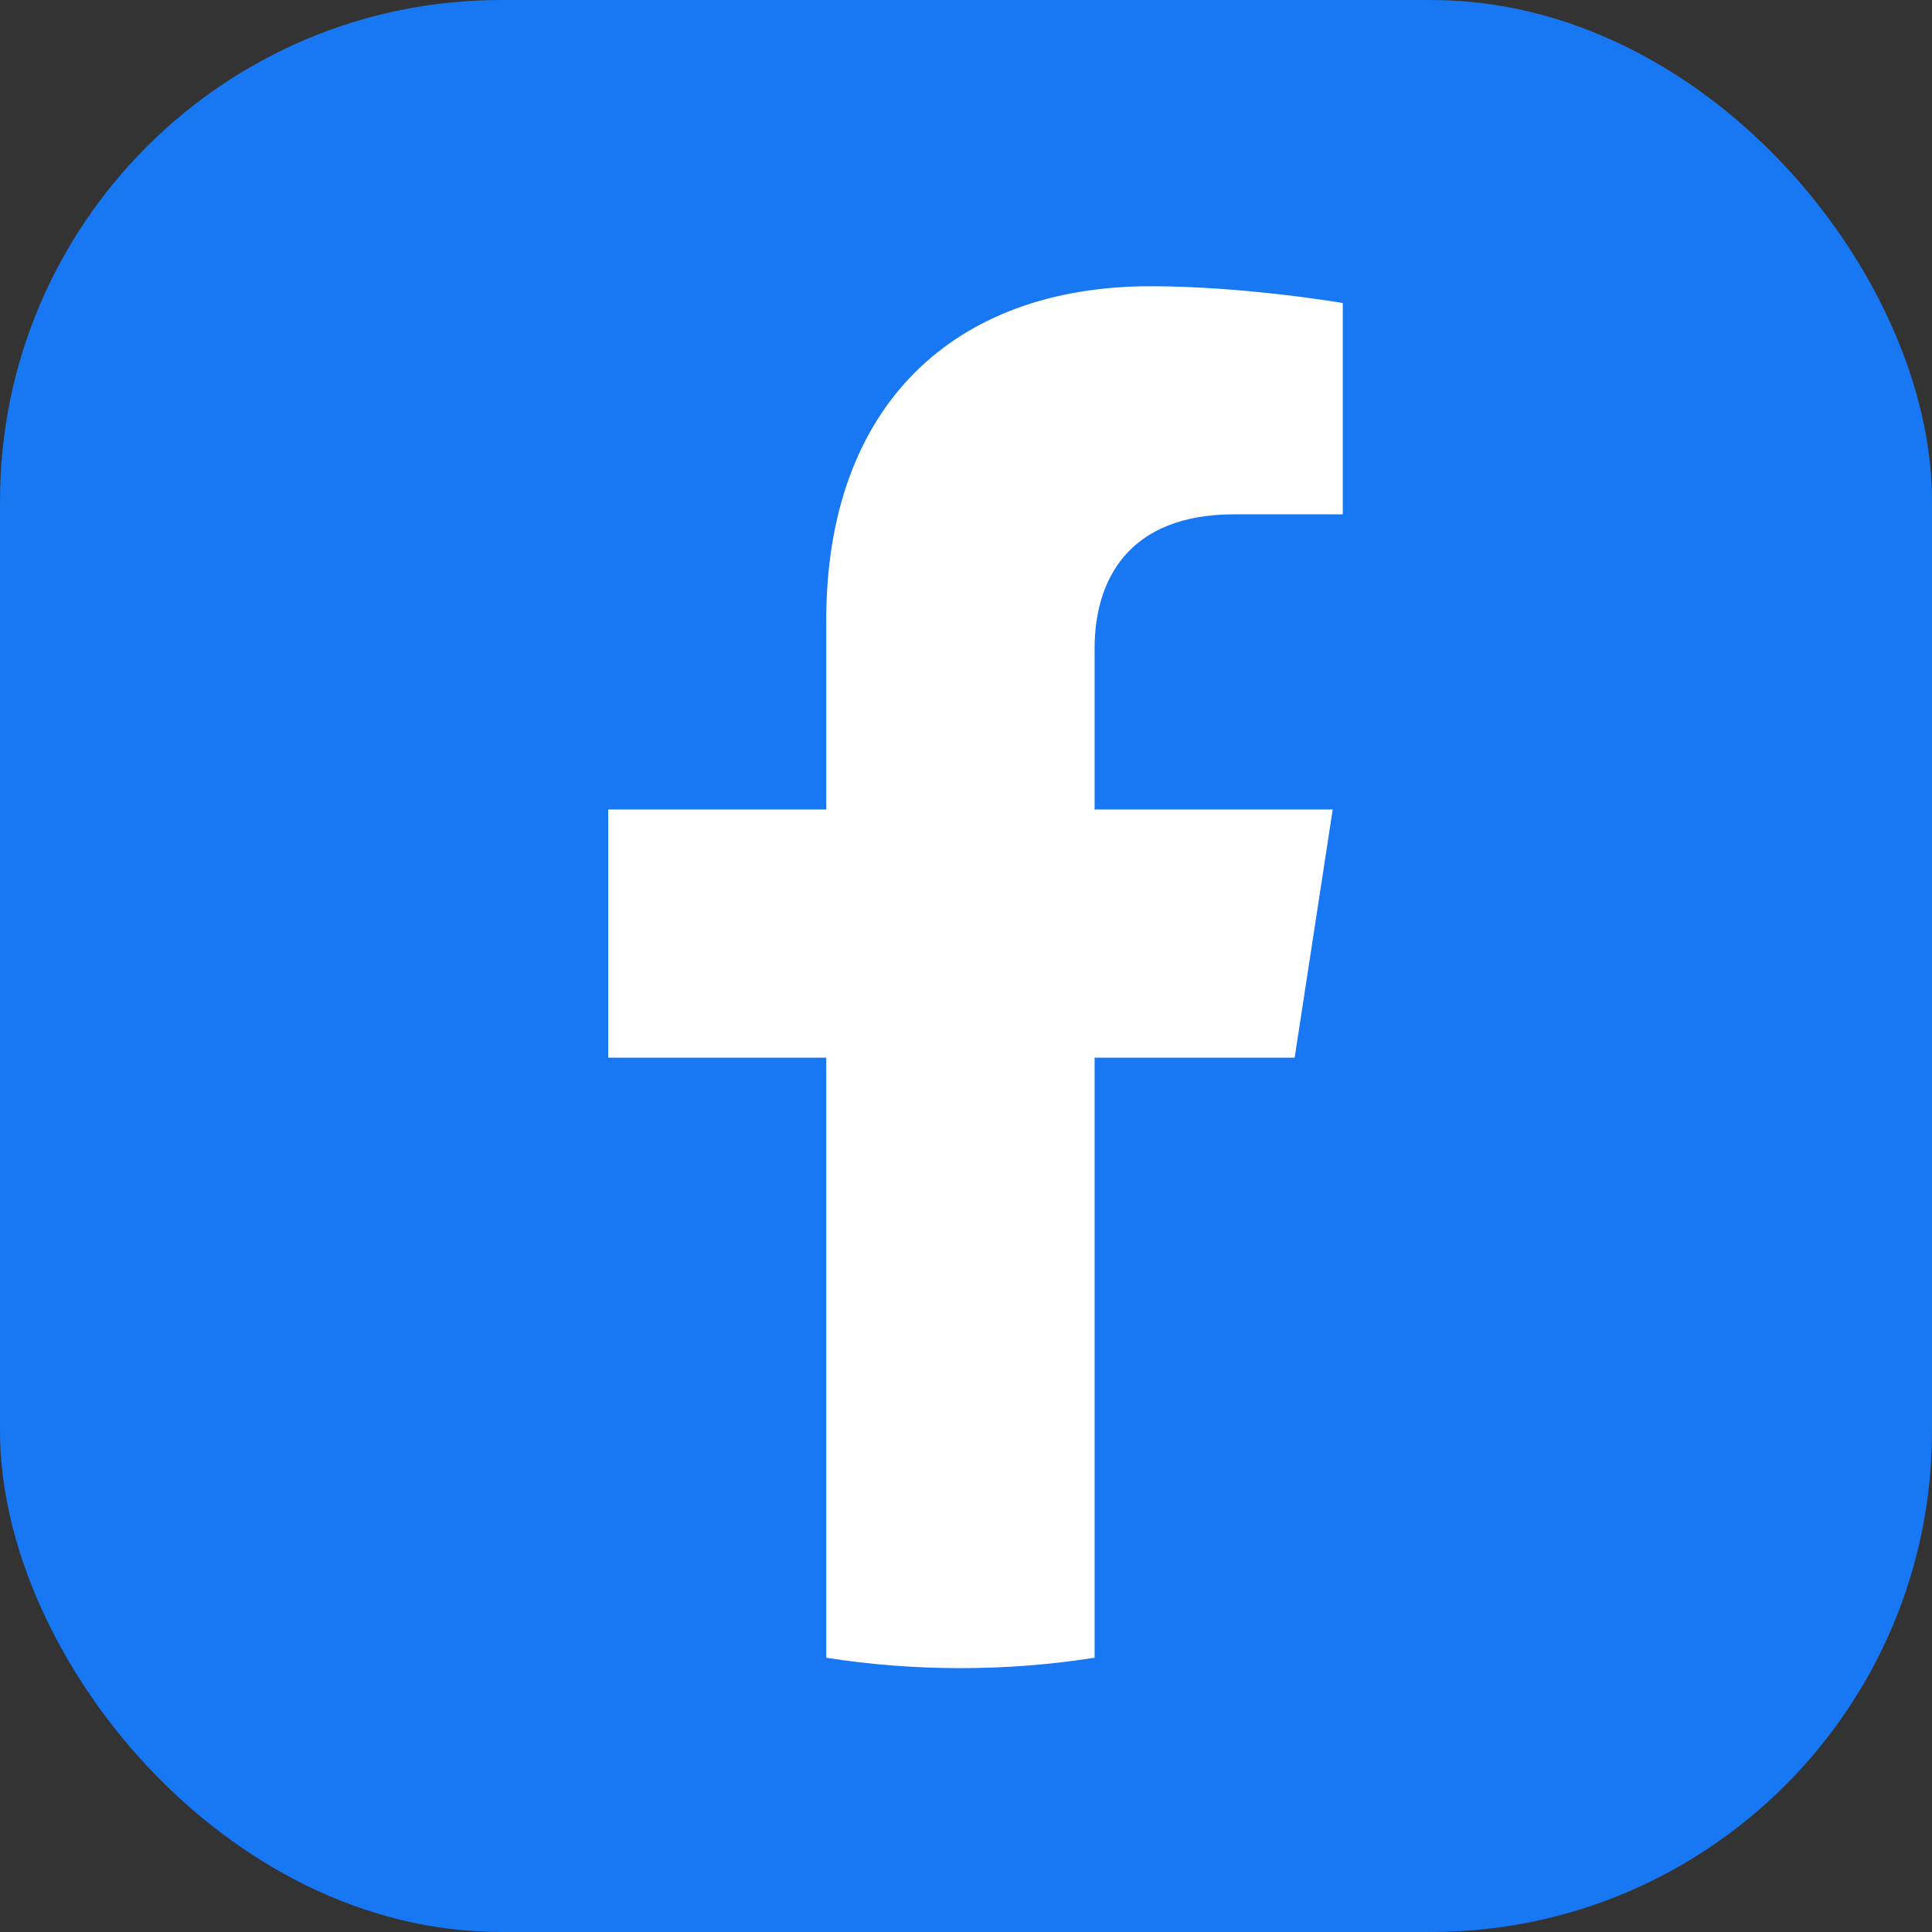
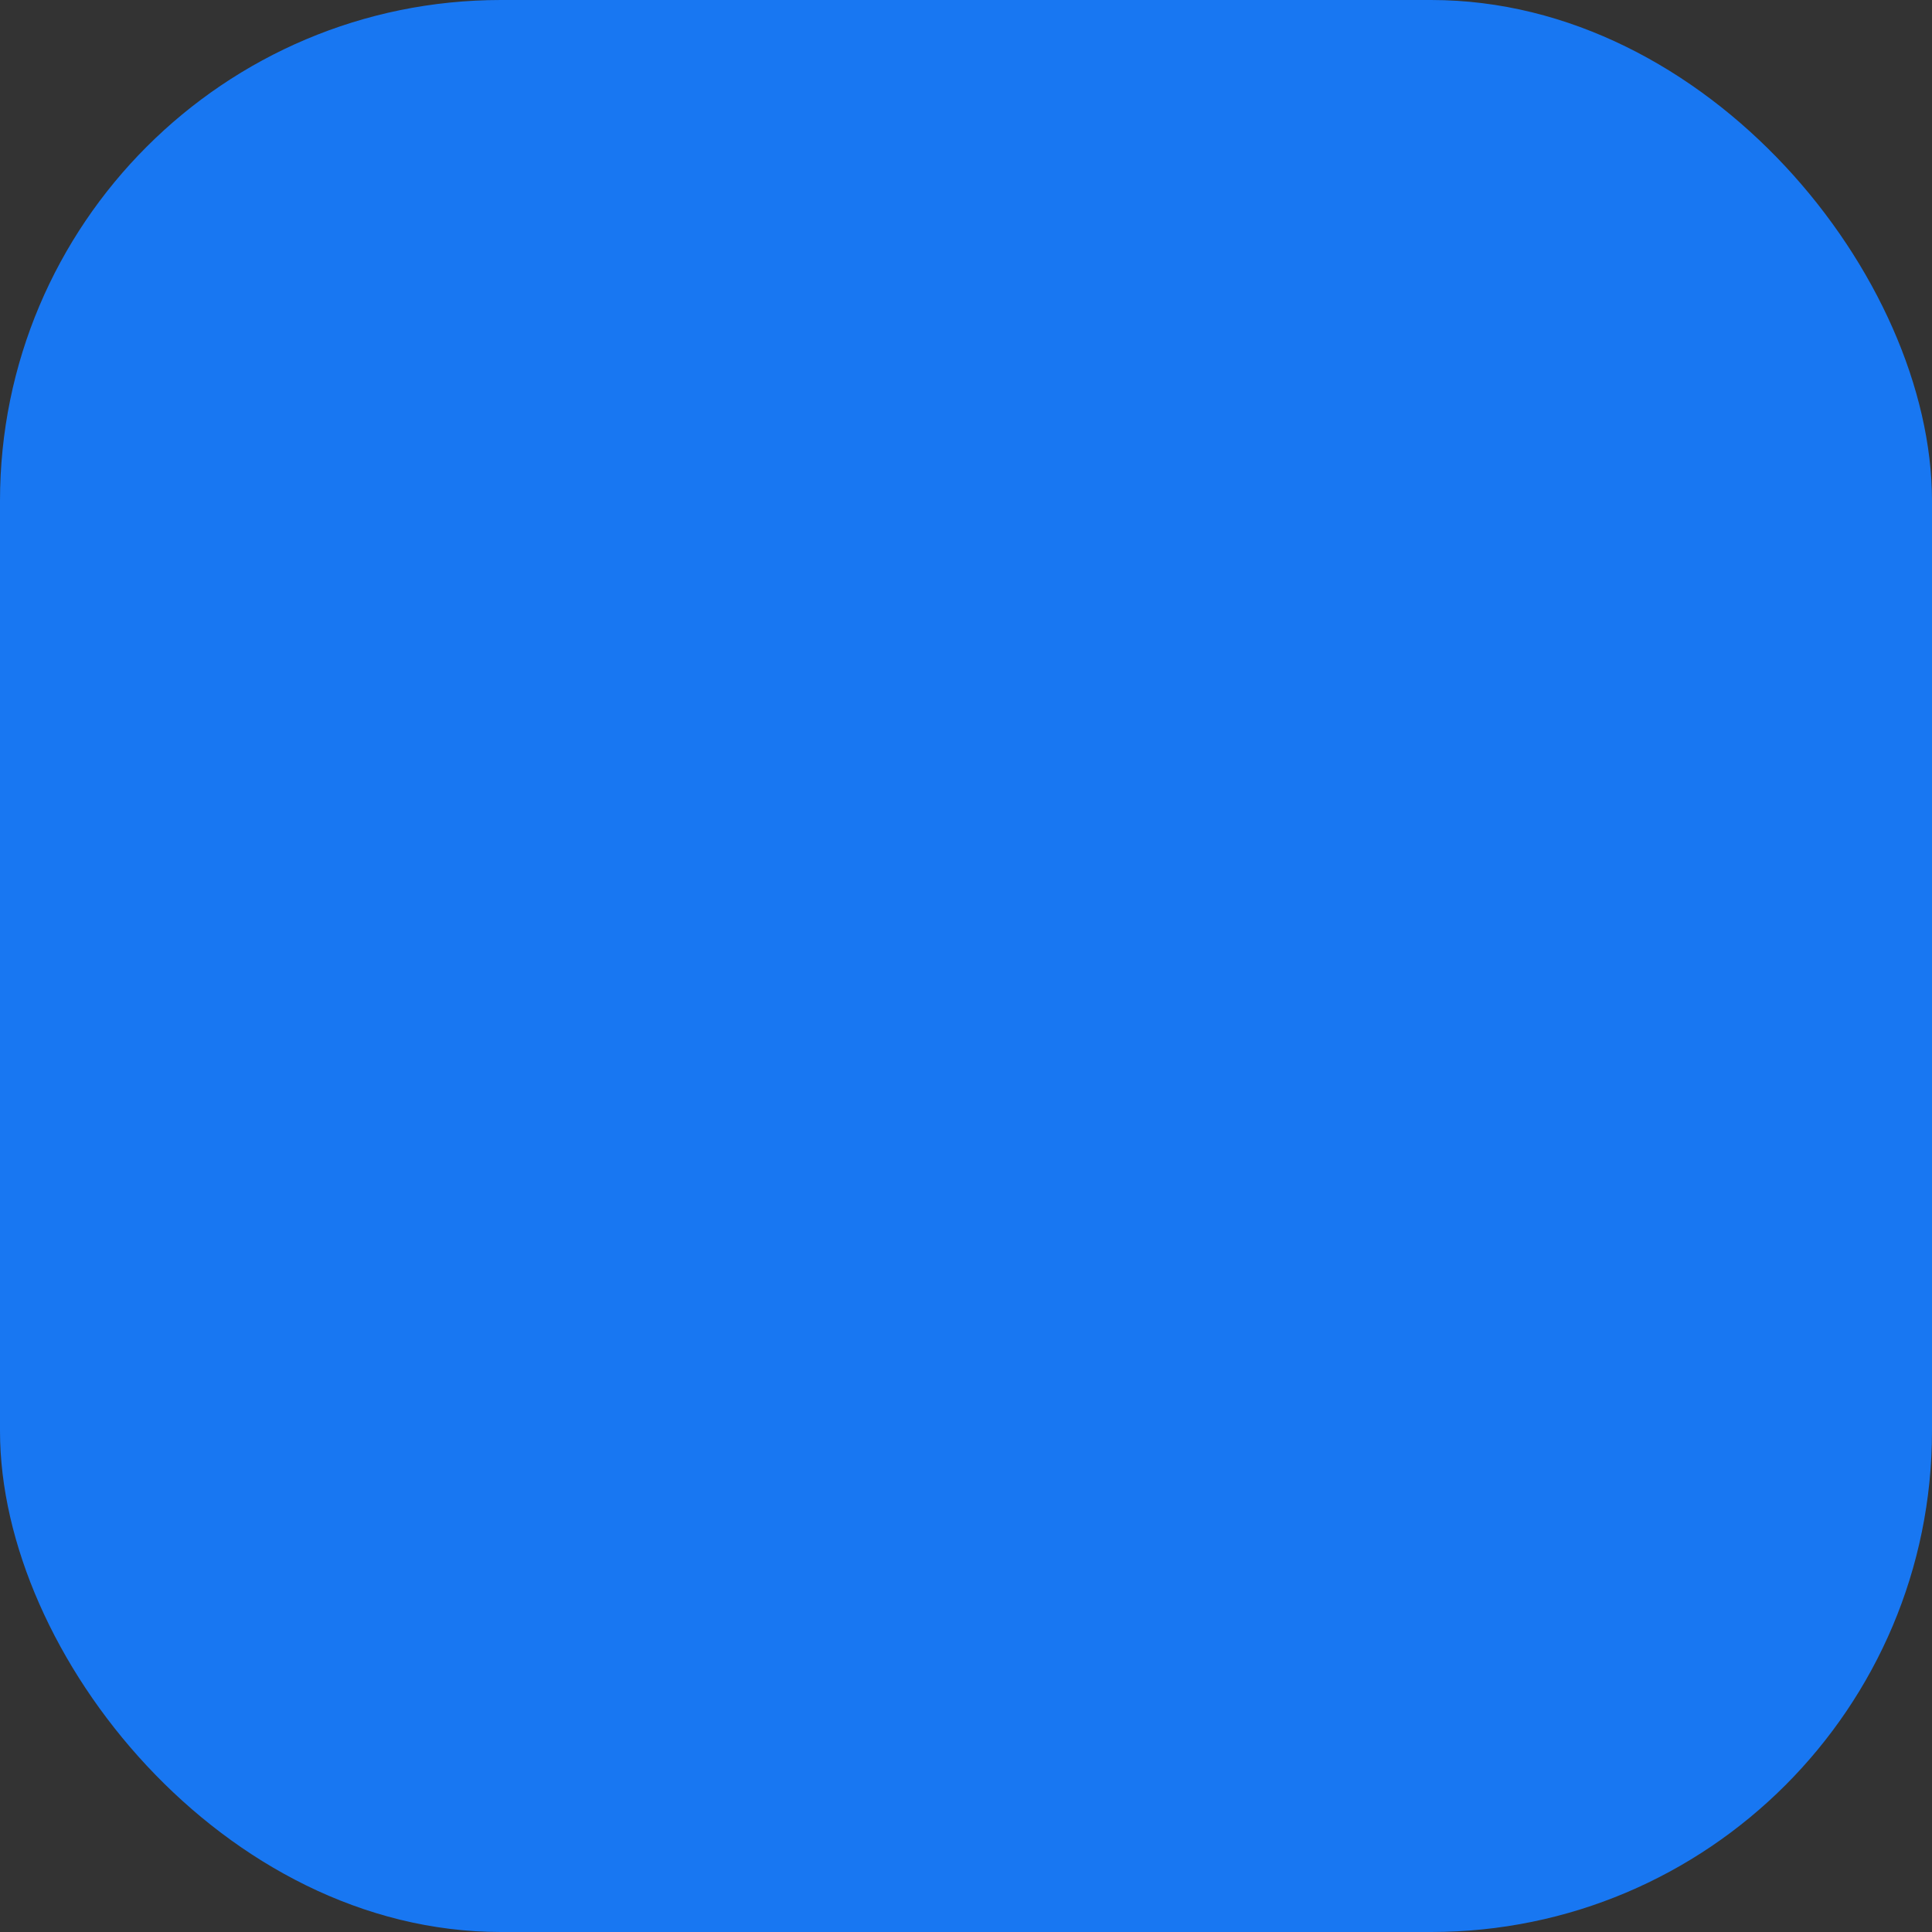
<svg xmlns="http://www.w3.org/2000/svg" width="54" height="54" viewBox="0 0 54 54" fill="none">
  <rect x="0" y="0" width="54" height="54" fill="#333333" stroke="none" />
  <rect width="54" height="54" rx="14" fill="#1877F2" />
-   <path d="M36.186 29.562L37.25 22.625H30.594V18.125C30.594 16.227 31.522 14.375 34.503 14.375H37.531V8.469C37.531 8.469 34.784 8 32.159 8C26.675 8 23.094 11.323 23.094 17.337V22.625H17V29.562H23.094V46.334C24.317 46.527 25.569 46.625 26.844 46.625C28.119 46.625 29.37 46.527 30.594 46.334V29.562H36.186Z" fill="white" />
</svg>